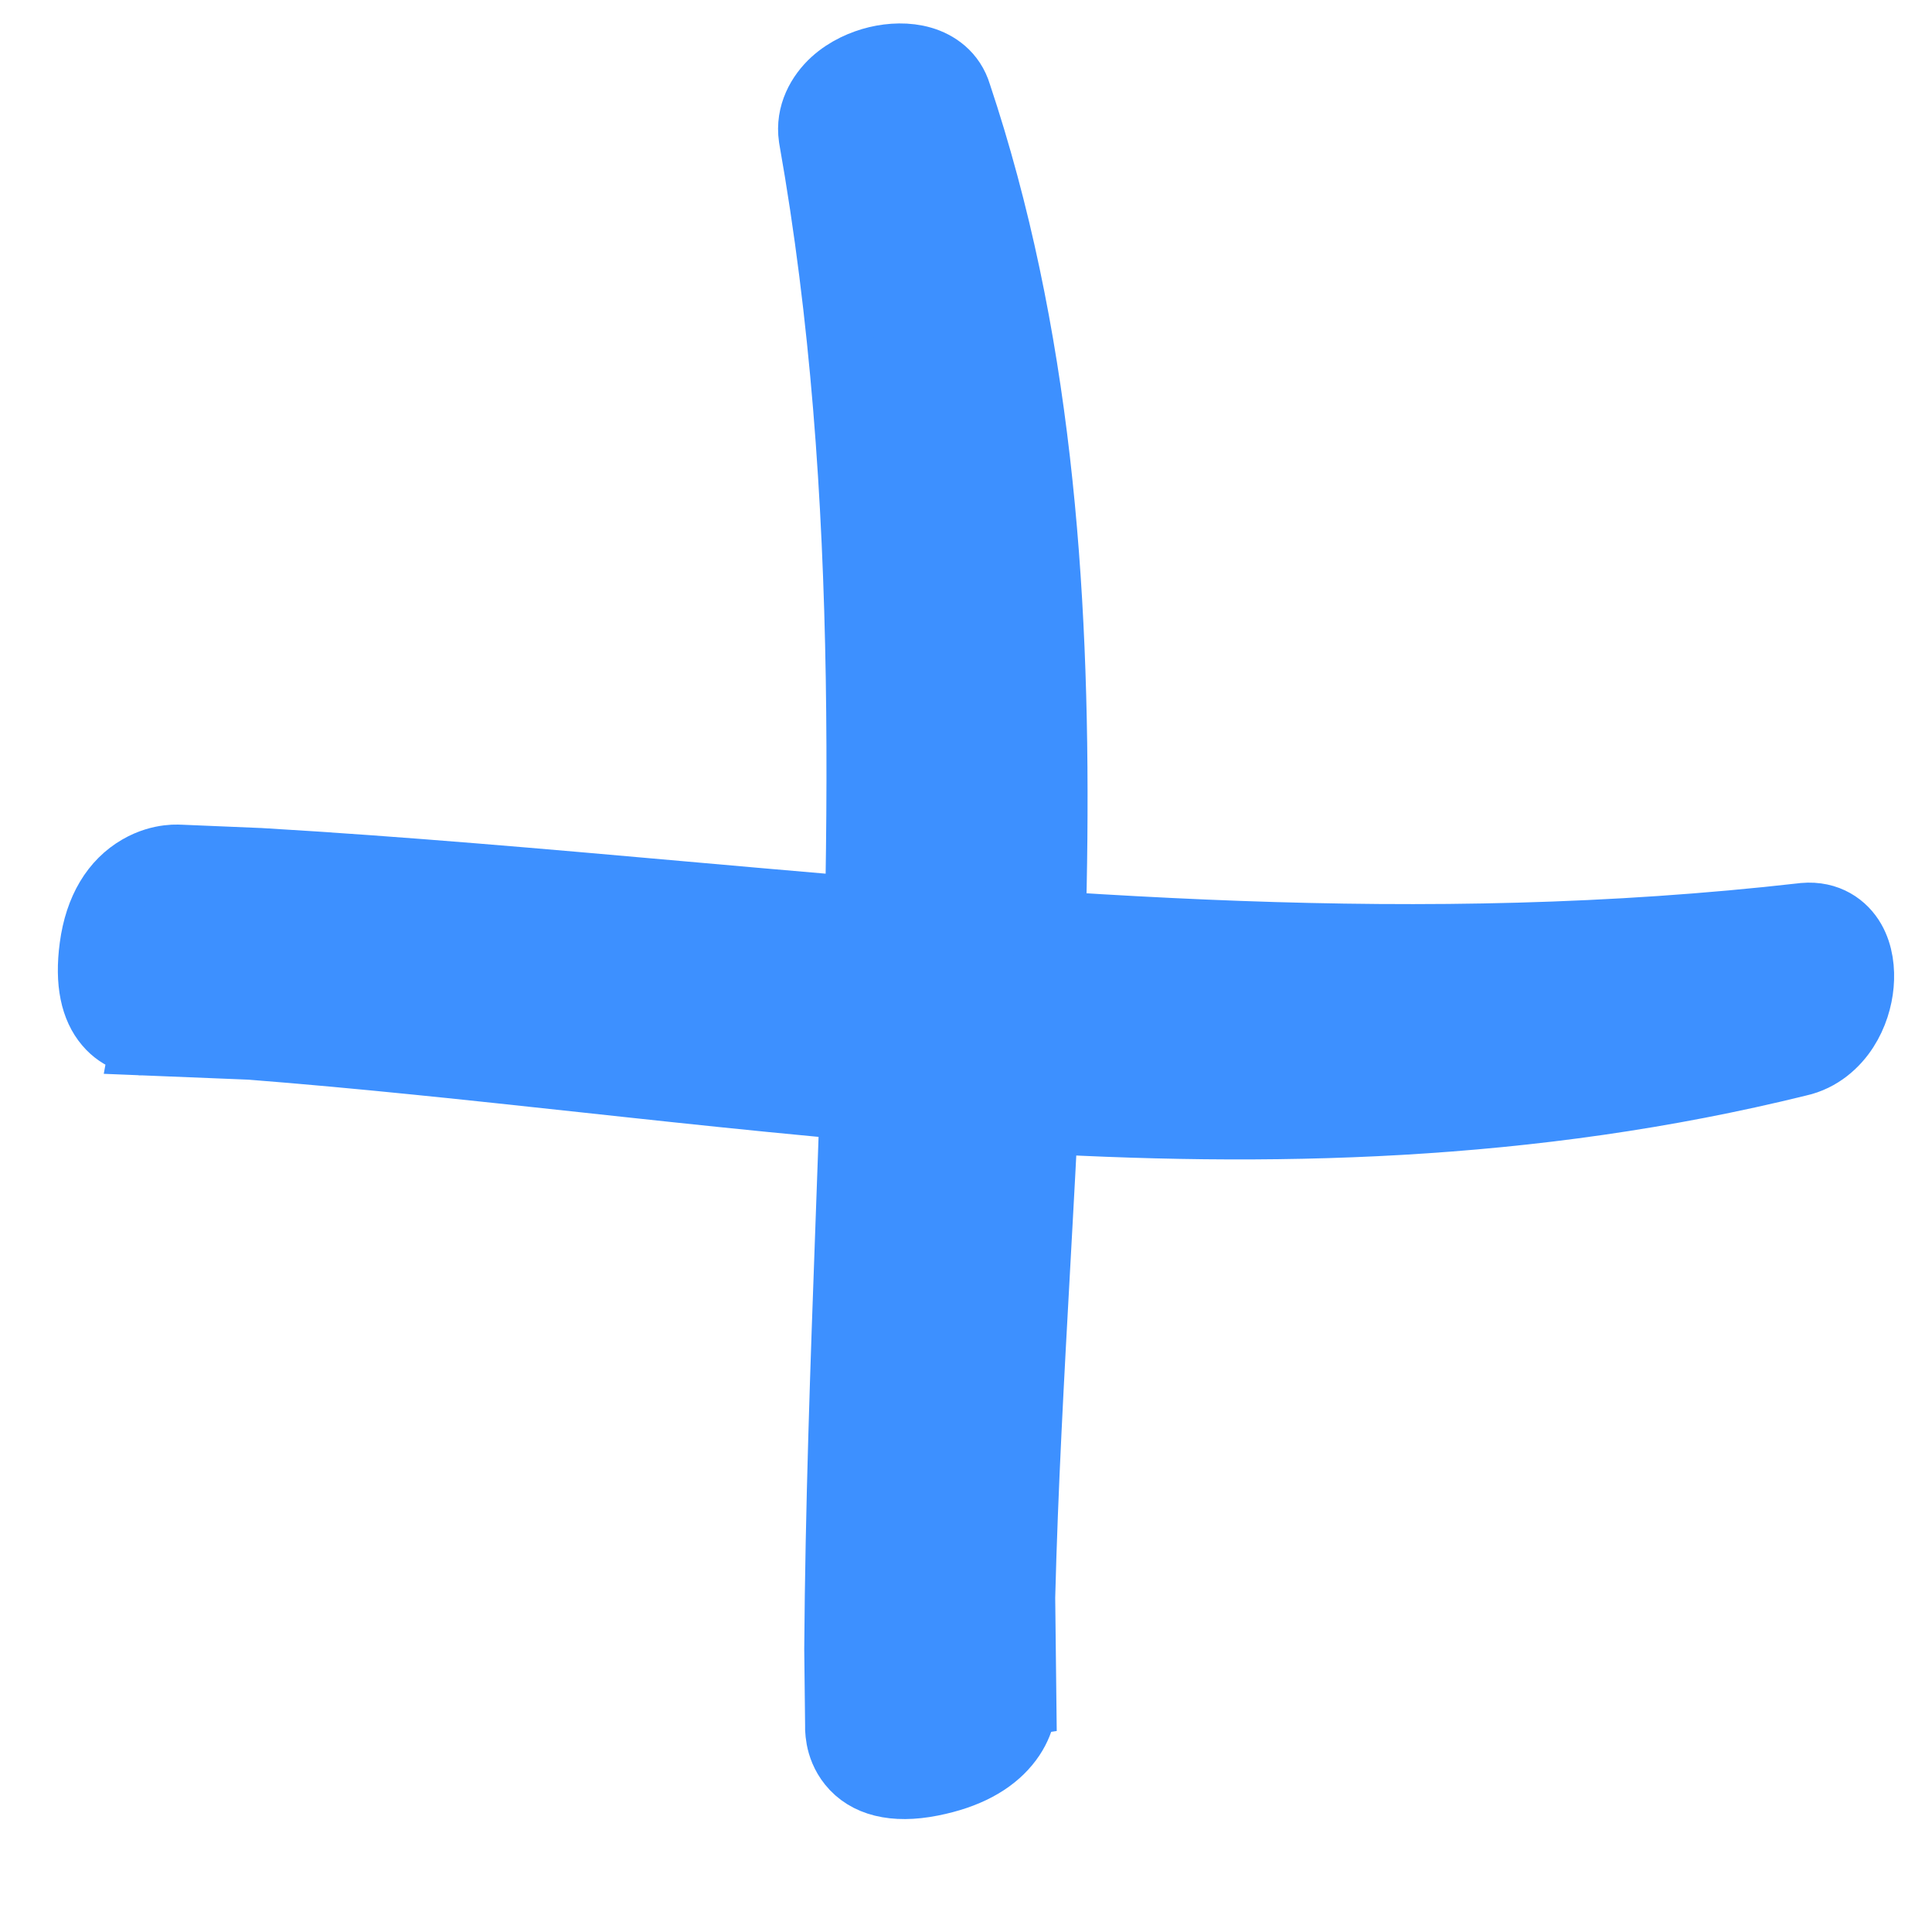
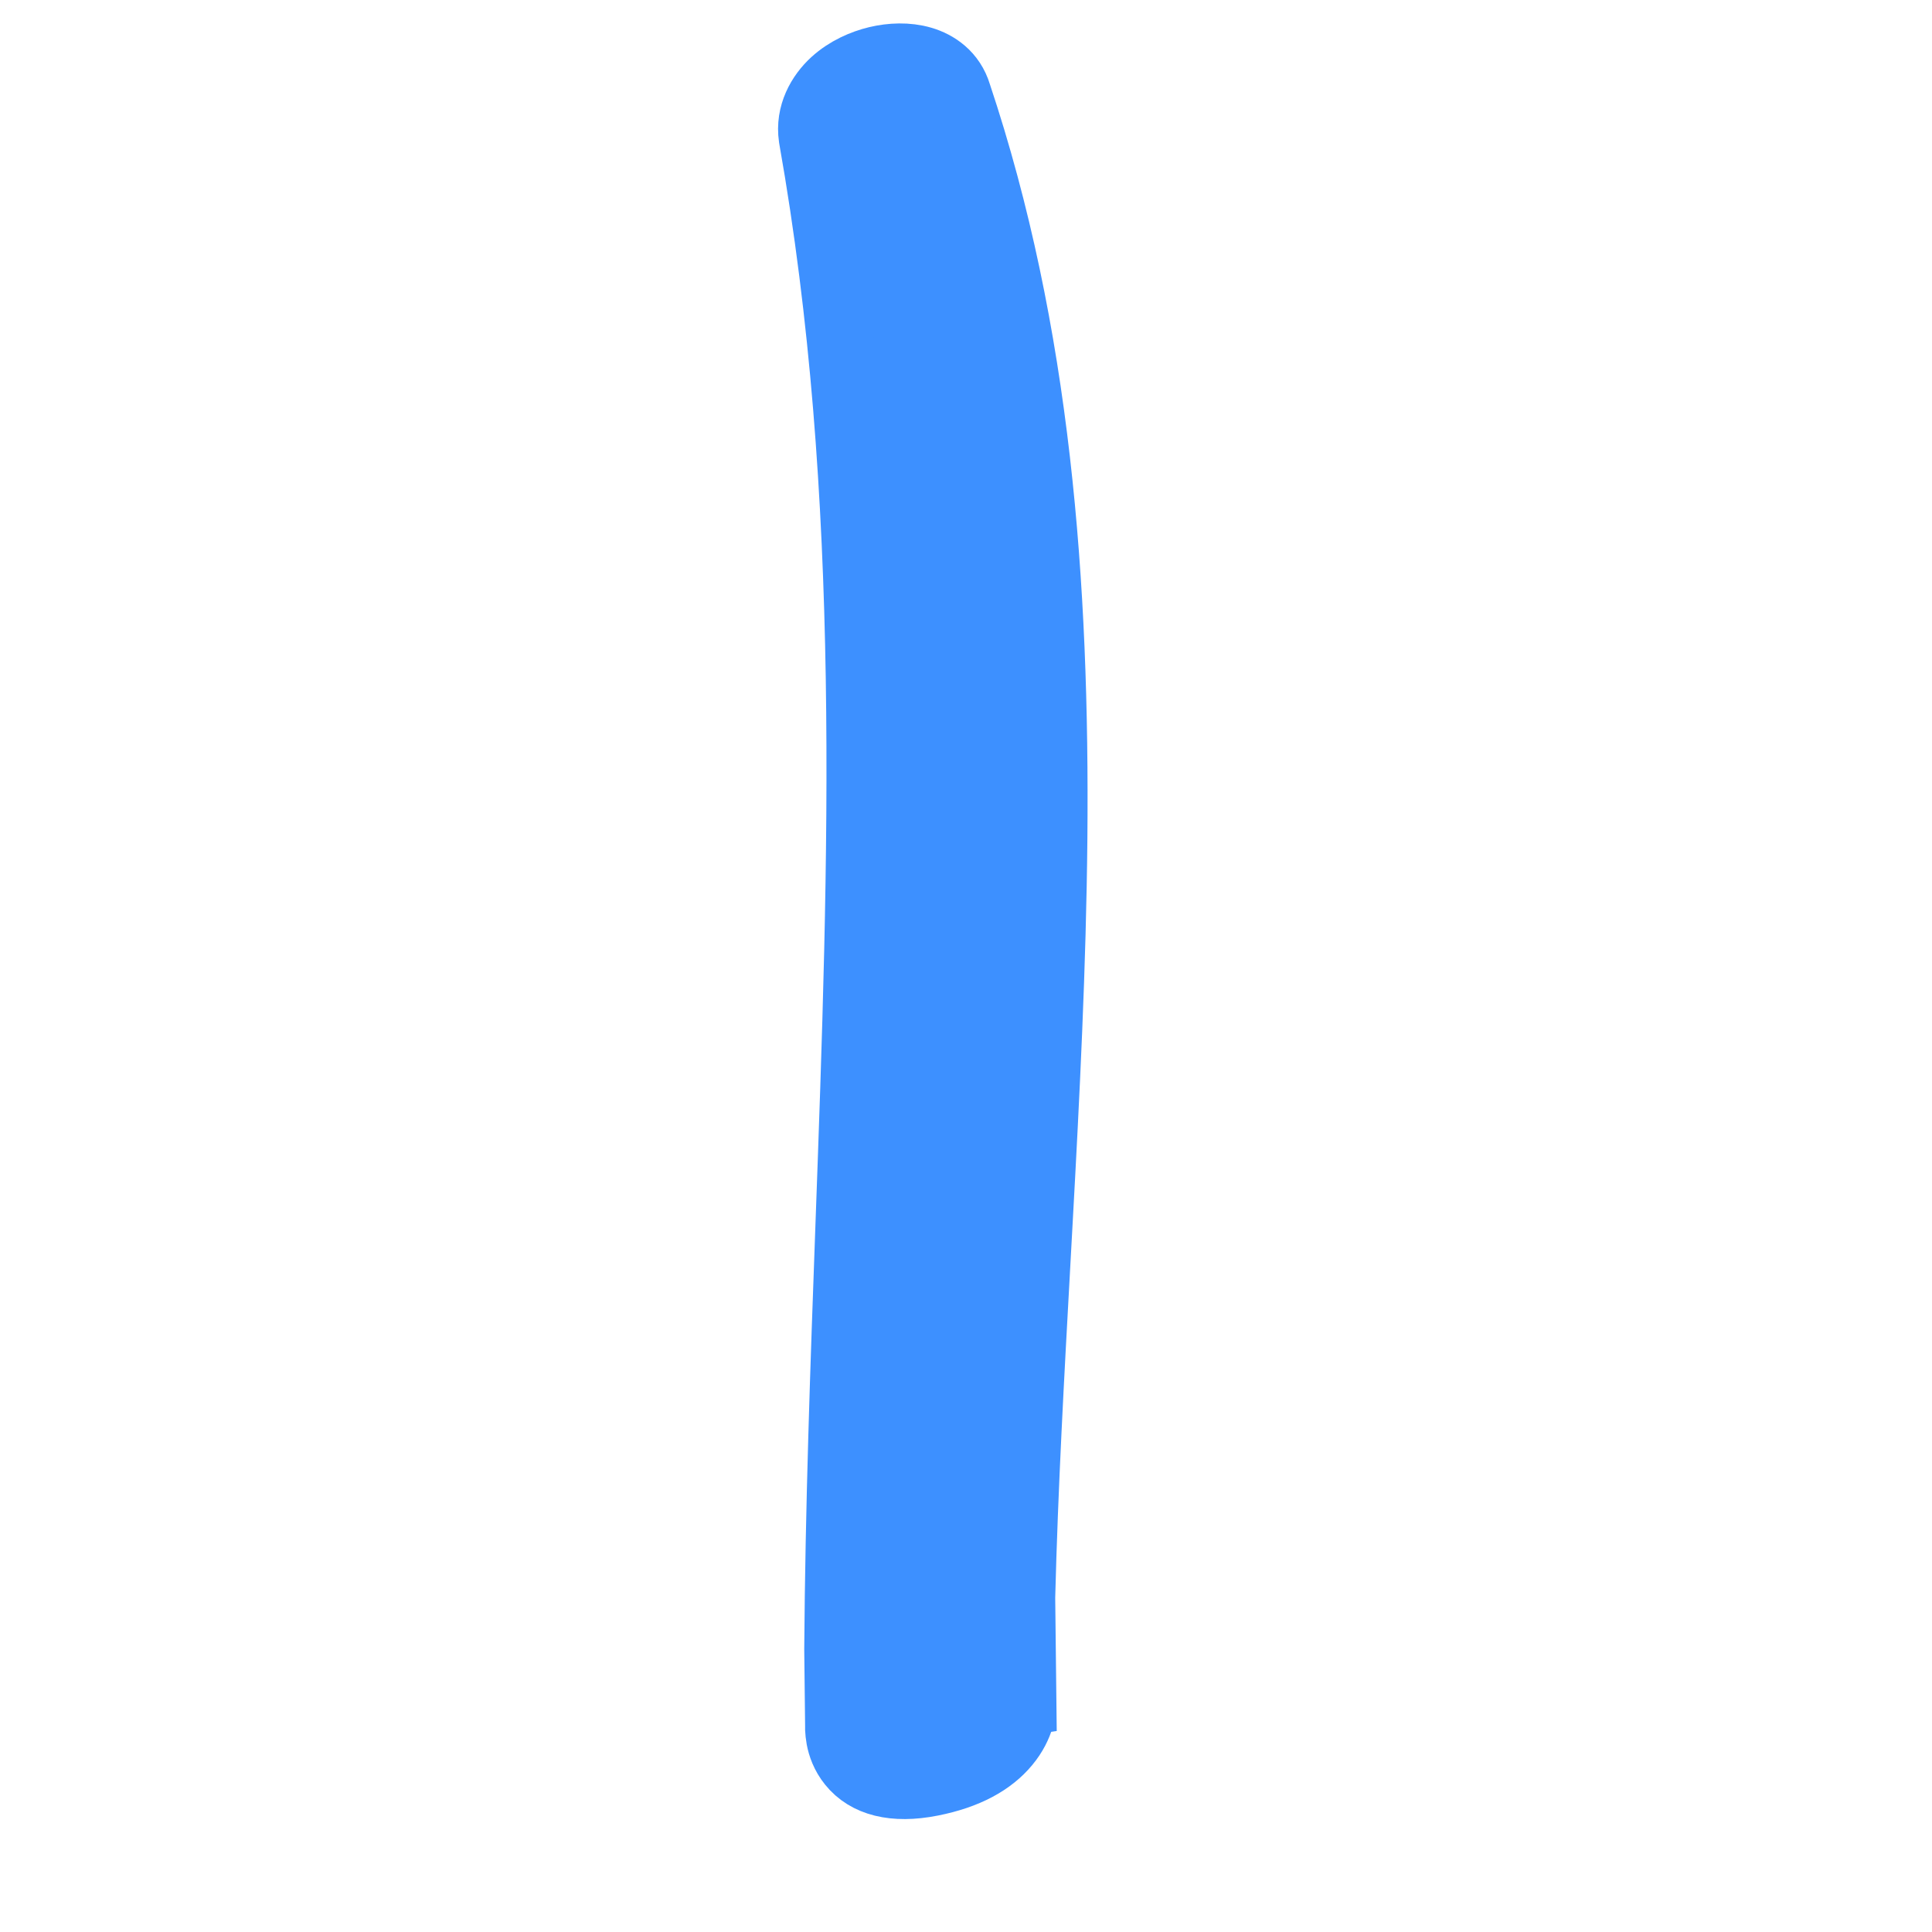
<svg xmlns="http://www.w3.org/2000/svg" width="29" height="29" viewBox="0 0 29 29" fill="none">
  <path d="M15.357 25.555C15.357 25.555 15.357 25.554 14.863 25.629L14.863 25.629L15.357 25.554L15.357 25.554L15.339 23.979C15.381 22.326 15.474 20.652 15.567 18.963C15.579 18.751 15.591 18.537 15.602 18.324C15.707 16.418 15.804 14.497 15.822 12.588C15.857 8.774 15.575 4.986 14.382 1.416C14.292 1.115 14.059 0.96 13.839 0.896C13.62 0.832 13.377 0.843 13.162 0.894C12.95 0.945 12.711 1.049 12.517 1.225C12.308 1.416 12.137 1.715 12.188 2.06L12.189 2.067L12.19 2.074C13.137 7.417 12.94 12.882 12.739 18.42C12.663 20.52 12.587 22.631 12.572 24.75L12.572 24.75L12.572 24.759L12.585 25.906L12.585 25.907C12.585 25.921 12.585 25.937 12.585 25.956C12.587 25.993 12.591 26.041 12.601 26.095C12.621 26.202 12.668 26.343 12.774 26.474C13.006 26.763 13.413 26.874 13.98 26.762C14.514 26.657 14.881 26.451 15.11 26.174C15.223 26.038 15.286 25.903 15.32 25.79C15.337 25.735 15.346 25.686 15.351 25.646C15.354 25.626 15.355 25.608 15.356 25.593C15.357 25.585 15.357 25.578 15.357 25.572L15.357 25.562L15.357 25.558L15.357 25.556L15.357 25.555Z" fill="#3D90FF" stroke="#3D90FF" />
-   <path d="M2.151 15.642C2.152 15.642 2.152 15.642 2.241 15.15L2.152 15.642L2.152 15.642L3.759 15.707C5.425 15.837 7.095 16.018 8.779 16.2C8.992 16.223 9.204 16.246 9.417 16.269C11.318 16.474 13.238 16.672 15.17 16.791C19.033 17.029 22.973 16.95 26.995 15.958C27.325 15.886 27.559 15.666 27.698 15.45C27.836 15.236 27.907 14.994 27.926 14.777C27.945 14.563 27.919 14.32 27.804 14.119C27.679 13.901 27.436 13.721 27.078 13.752L27.07 13.753L27.063 13.754C21.317 14.409 15.829 13.923 10.268 13.43C8.16 13.243 6.042 13.055 3.895 12.928L3.895 12.928L3.886 12.928L2.716 12.879L2.715 12.879C2.701 12.878 2.685 12.877 2.666 12.877C2.629 12.876 2.58 12.878 2.523 12.885C2.41 12.899 2.253 12.937 2.086 13.034C1.718 13.247 1.469 13.644 1.393 14.215C1.321 14.752 1.41 15.127 1.614 15.367C1.714 15.486 1.829 15.555 1.93 15.594C1.98 15.613 2.026 15.624 2.063 15.632C2.082 15.635 2.099 15.637 2.114 15.639C2.122 15.64 2.128 15.64 2.135 15.641L2.144 15.641L2.148 15.642L2.15 15.642L2.151 15.642Z" fill="#3D90FF" stroke="#3D90FF" />
</svg>